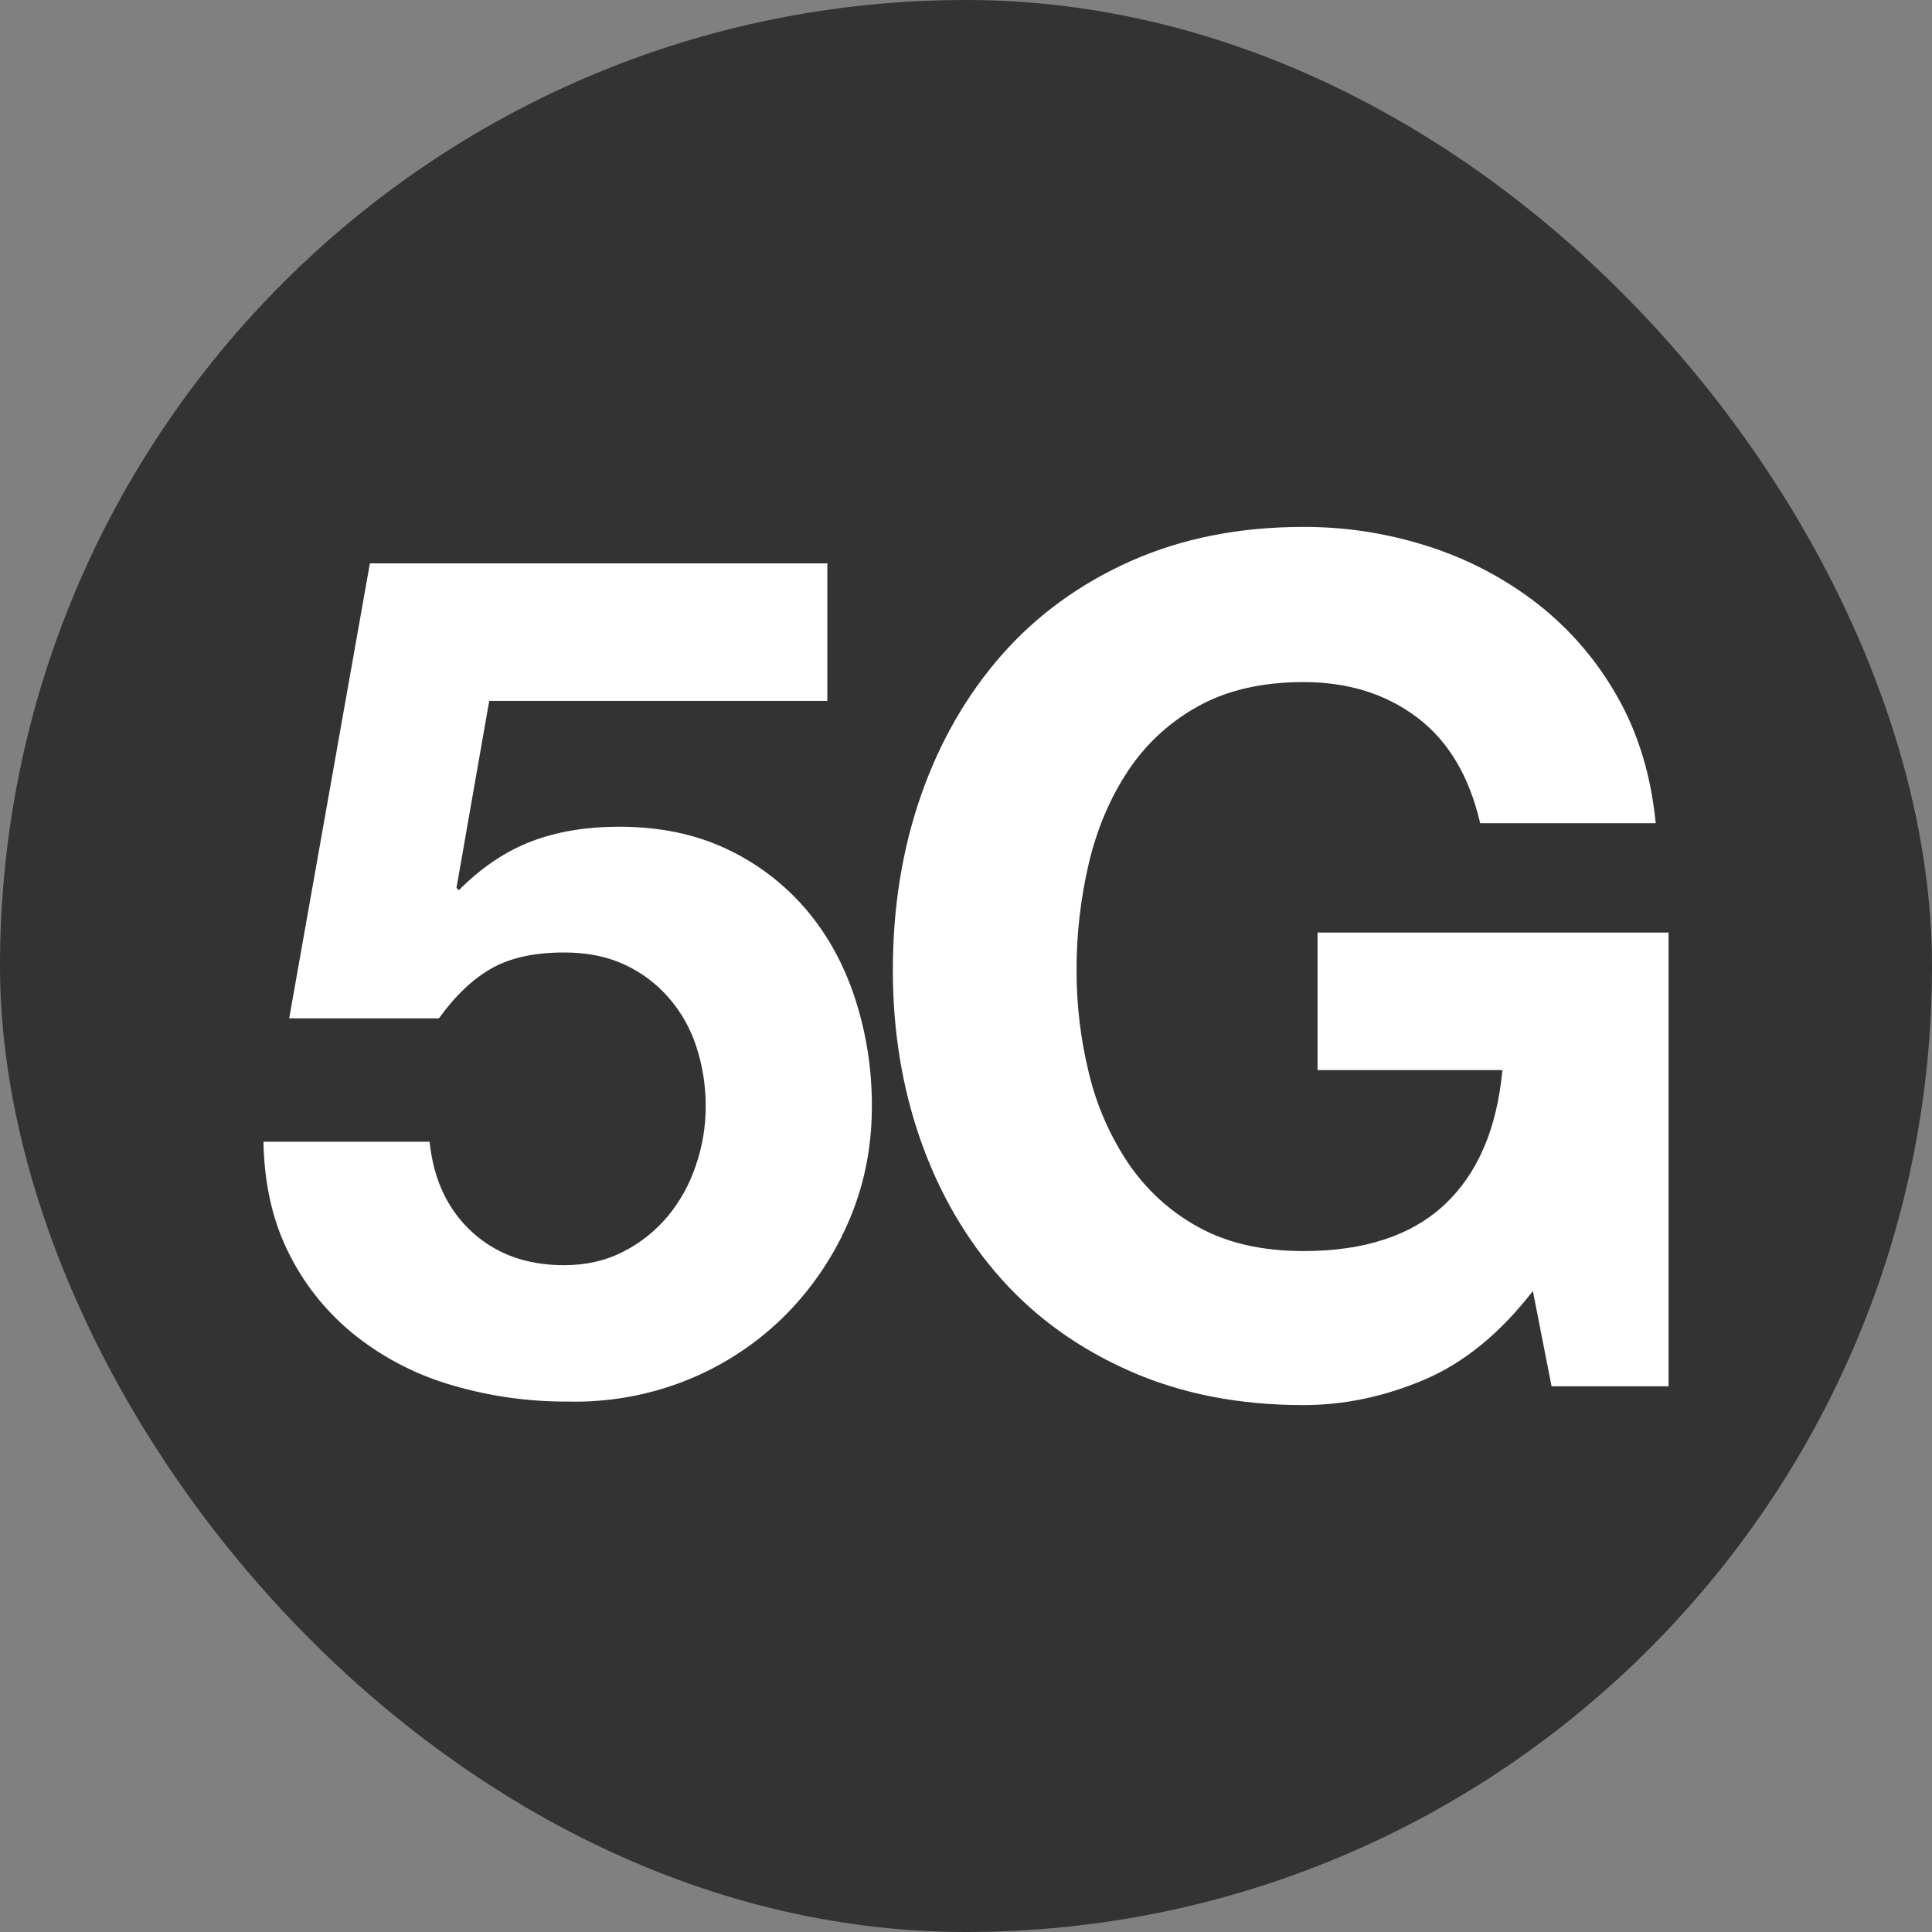
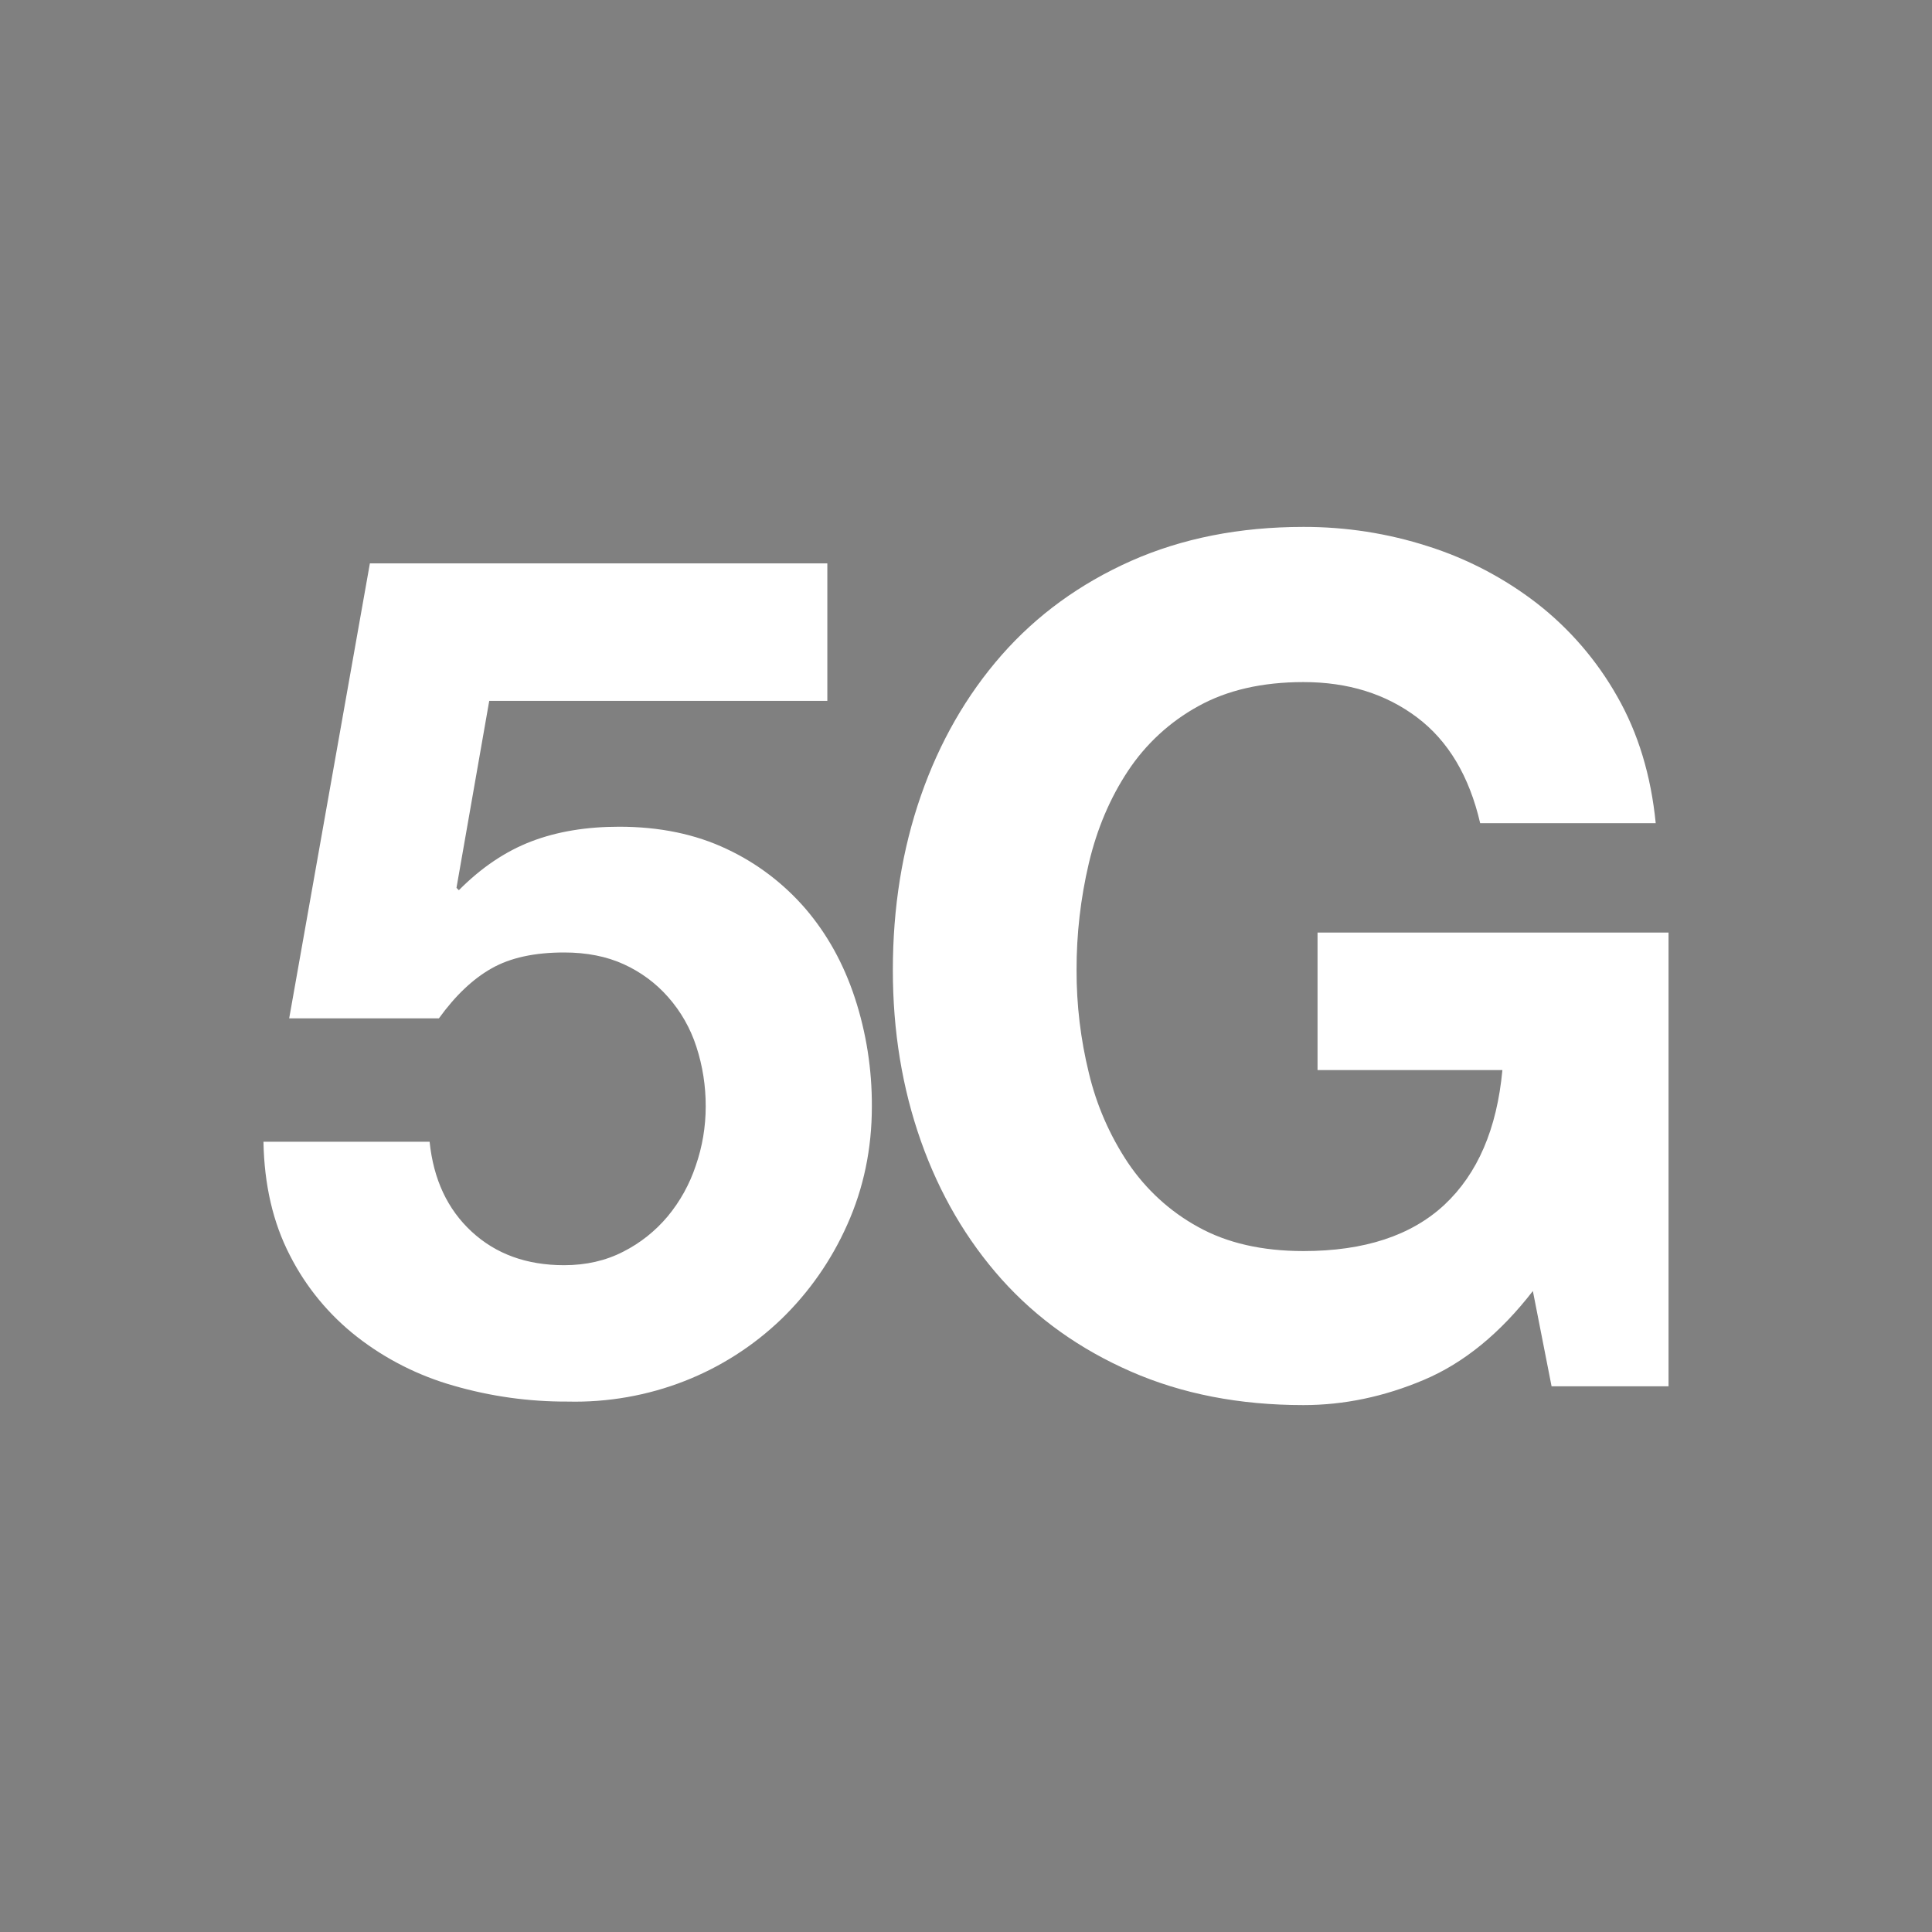
<svg xmlns="http://www.w3.org/2000/svg" width="22px" height="22px" viewBox="0 0 22 22" version="1.1">
  <rect x="0" y="0" width="22" height="22" fill="#808080" stroke="none" />
  <title>5g_icon</title>
  <g id="Symbols" stroke="none" stroke-width="1" fill="none" fill-rule="evenodd">
    <g id="12" transform="translate(-266, -13)">
      <g id="5g_icon" transform="translate(266, 13)">
        <g id="5g">
          <g id="Group-2">
-             <rect id="Rectangle" fill="#333333" x="0" y="0" width="22" height="22" rx="11" />
            <g id="5G_19371" transform="translate(3, 6)" fill="#FFFFFF" fill-rule="nonzero">
              <path d="M2.571,1.981 L2.198,4.11 L2.225,4.137 C2.482,3.878 2.758,3.693 3.051,3.581 C3.344,3.469 3.677,3.414 4.05,3.414 C4.512,3.414 4.92,3.499 5.276,3.668 C5.62,3.829 5.926,4.062 6.175,4.351 C6.419,4.637 6.606,4.973 6.734,5.362 C6.865,5.761 6.93,6.179 6.928,6.6 C6.928,7.082 6.834,7.53 6.648,7.945 C6.468,8.35 6.213,8.716 5.895,9.023 C5.578,9.327 5.205,9.566 4.796,9.726 C4.372,9.892 3.919,9.971 3.464,9.96 C3.024,9.962 2.587,9.901 2.165,9.779 C1.767,9.666 1.393,9.478 1.066,9.223 C0.746,8.973 0.484,8.656 0.3,8.293 C0.109,7.923 0.009,7.492 0,7.001 L1.892,7.001 C1.936,7.43 2.096,7.771 2.371,8.025 C2.647,8.28 2.997,8.407 3.424,8.407 C3.672,8.407 3.897,8.356 4.097,8.253 C4.291,8.155 4.463,8.018 4.603,7.851 C4.744,7.681 4.852,7.486 4.922,7.276 C4.998,7.058 5.036,6.83 5.036,6.6 C5.037,6.368 5.001,6.137 4.929,5.917 C4.862,5.71 4.753,5.518 4.609,5.355 C4.469,5.195 4.296,5.068 4.103,4.98 C3.908,4.891 3.681,4.846 3.424,4.846 C3.086,4.846 2.811,4.906 2.598,5.027 C2.385,5.147 2.185,5.337 1.998,5.596 L0.293,5.596 L1.212,0.415 L6.421,0.415 L6.421,1.981 L2.571,1.981 L2.571,1.981 Z M13.216,9.712 C12.763,9.904 12.305,10 11.843,10 C11.115,10 10.46,9.873 9.878,9.618 C9.297,9.364 8.806,9.014 8.406,8.568 C8.007,8.121 7.7,7.597 7.487,6.995 C7.274,6.392 7.167,5.743 7.167,5.047 C7.167,4.333 7.274,3.67 7.487,3.059 C7.7,2.448 8.007,1.914 8.406,1.459 C8.806,1.004 9.297,0.647 9.878,0.388 C10.46,0.13 11.115,1.11582227e-05 11.843,1.11582227e-05 C12.325,-0.001 12.804,0.073 13.262,0.221 C13.71,0.363 14.129,0.583 14.501,0.87 C14.872,1.159 15.182,1.518 15.414,1.928 C15.654,2.347 15.8,2.829 15.854,3.374 L13.855,3.374 C13.731,2.838 13.491,2.436 13.136,2.169 C12.78,1.901 12.35,1.767 11.843,1.767 C11.373,1.767 10.973,1.859 10.644,2.042 C10.323,2.218 10.048,2.471 9.845,2.778 C9.641,3.086 9.492,3.436 9.399,3.829 C9.305,4.228 9.258,4.637 9.259,5.047 C9.258,5.442 9.305,5.835 9.399,6.218 C9.486,6.584 9.637,6.93 9.845,7.242 C10.05,7.546 10.324,7.797 10.644,7.972 C10.973,8.155 11.373,8.246 11.843,8.246 C12.536,8.246 13.071,8.07 13.449,7.718 C13.826,7.365 14.046,6.854 14.108,6.185 L12.003,6.185 L12.003,4.619 L16,4.619 L16,9.786 L14.668,9.786 L14.455,8.701 C14.082,9.183 13.669,9.52 13.216,9.712 Z" id="Shape" />
            </g>
          </g>
        </g>
      </g>
    </g>
  </g>
</svg>